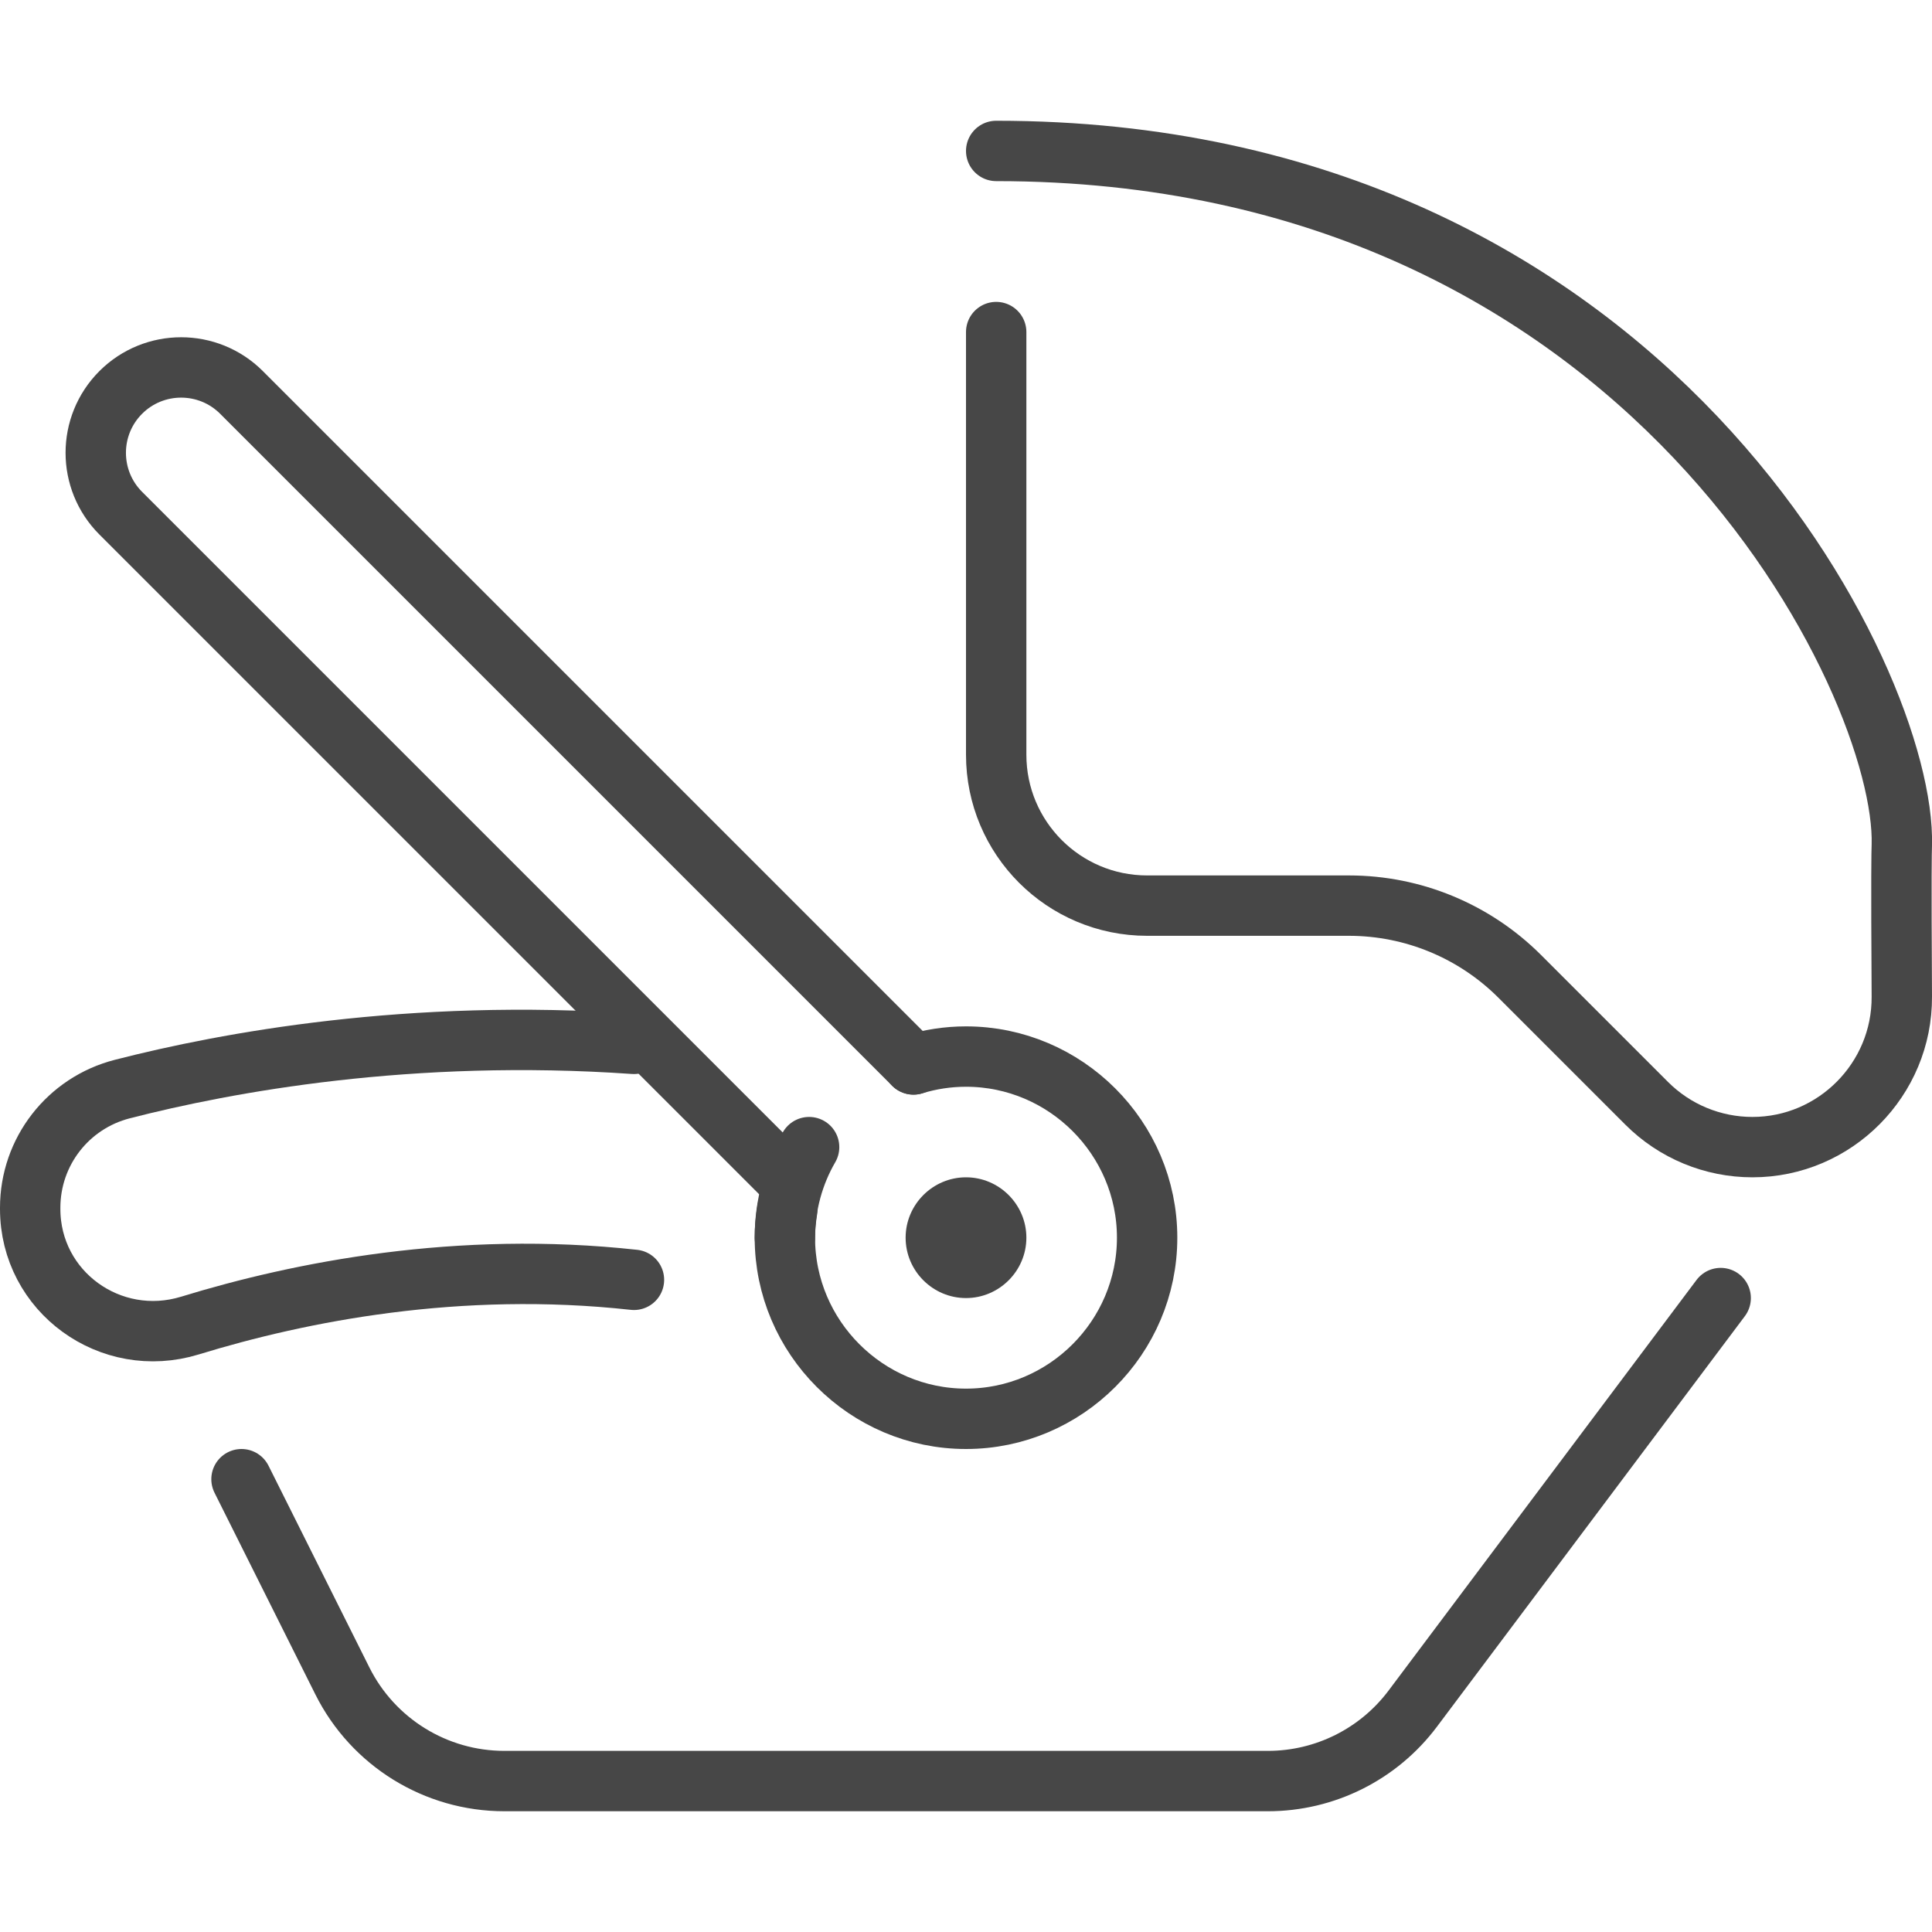
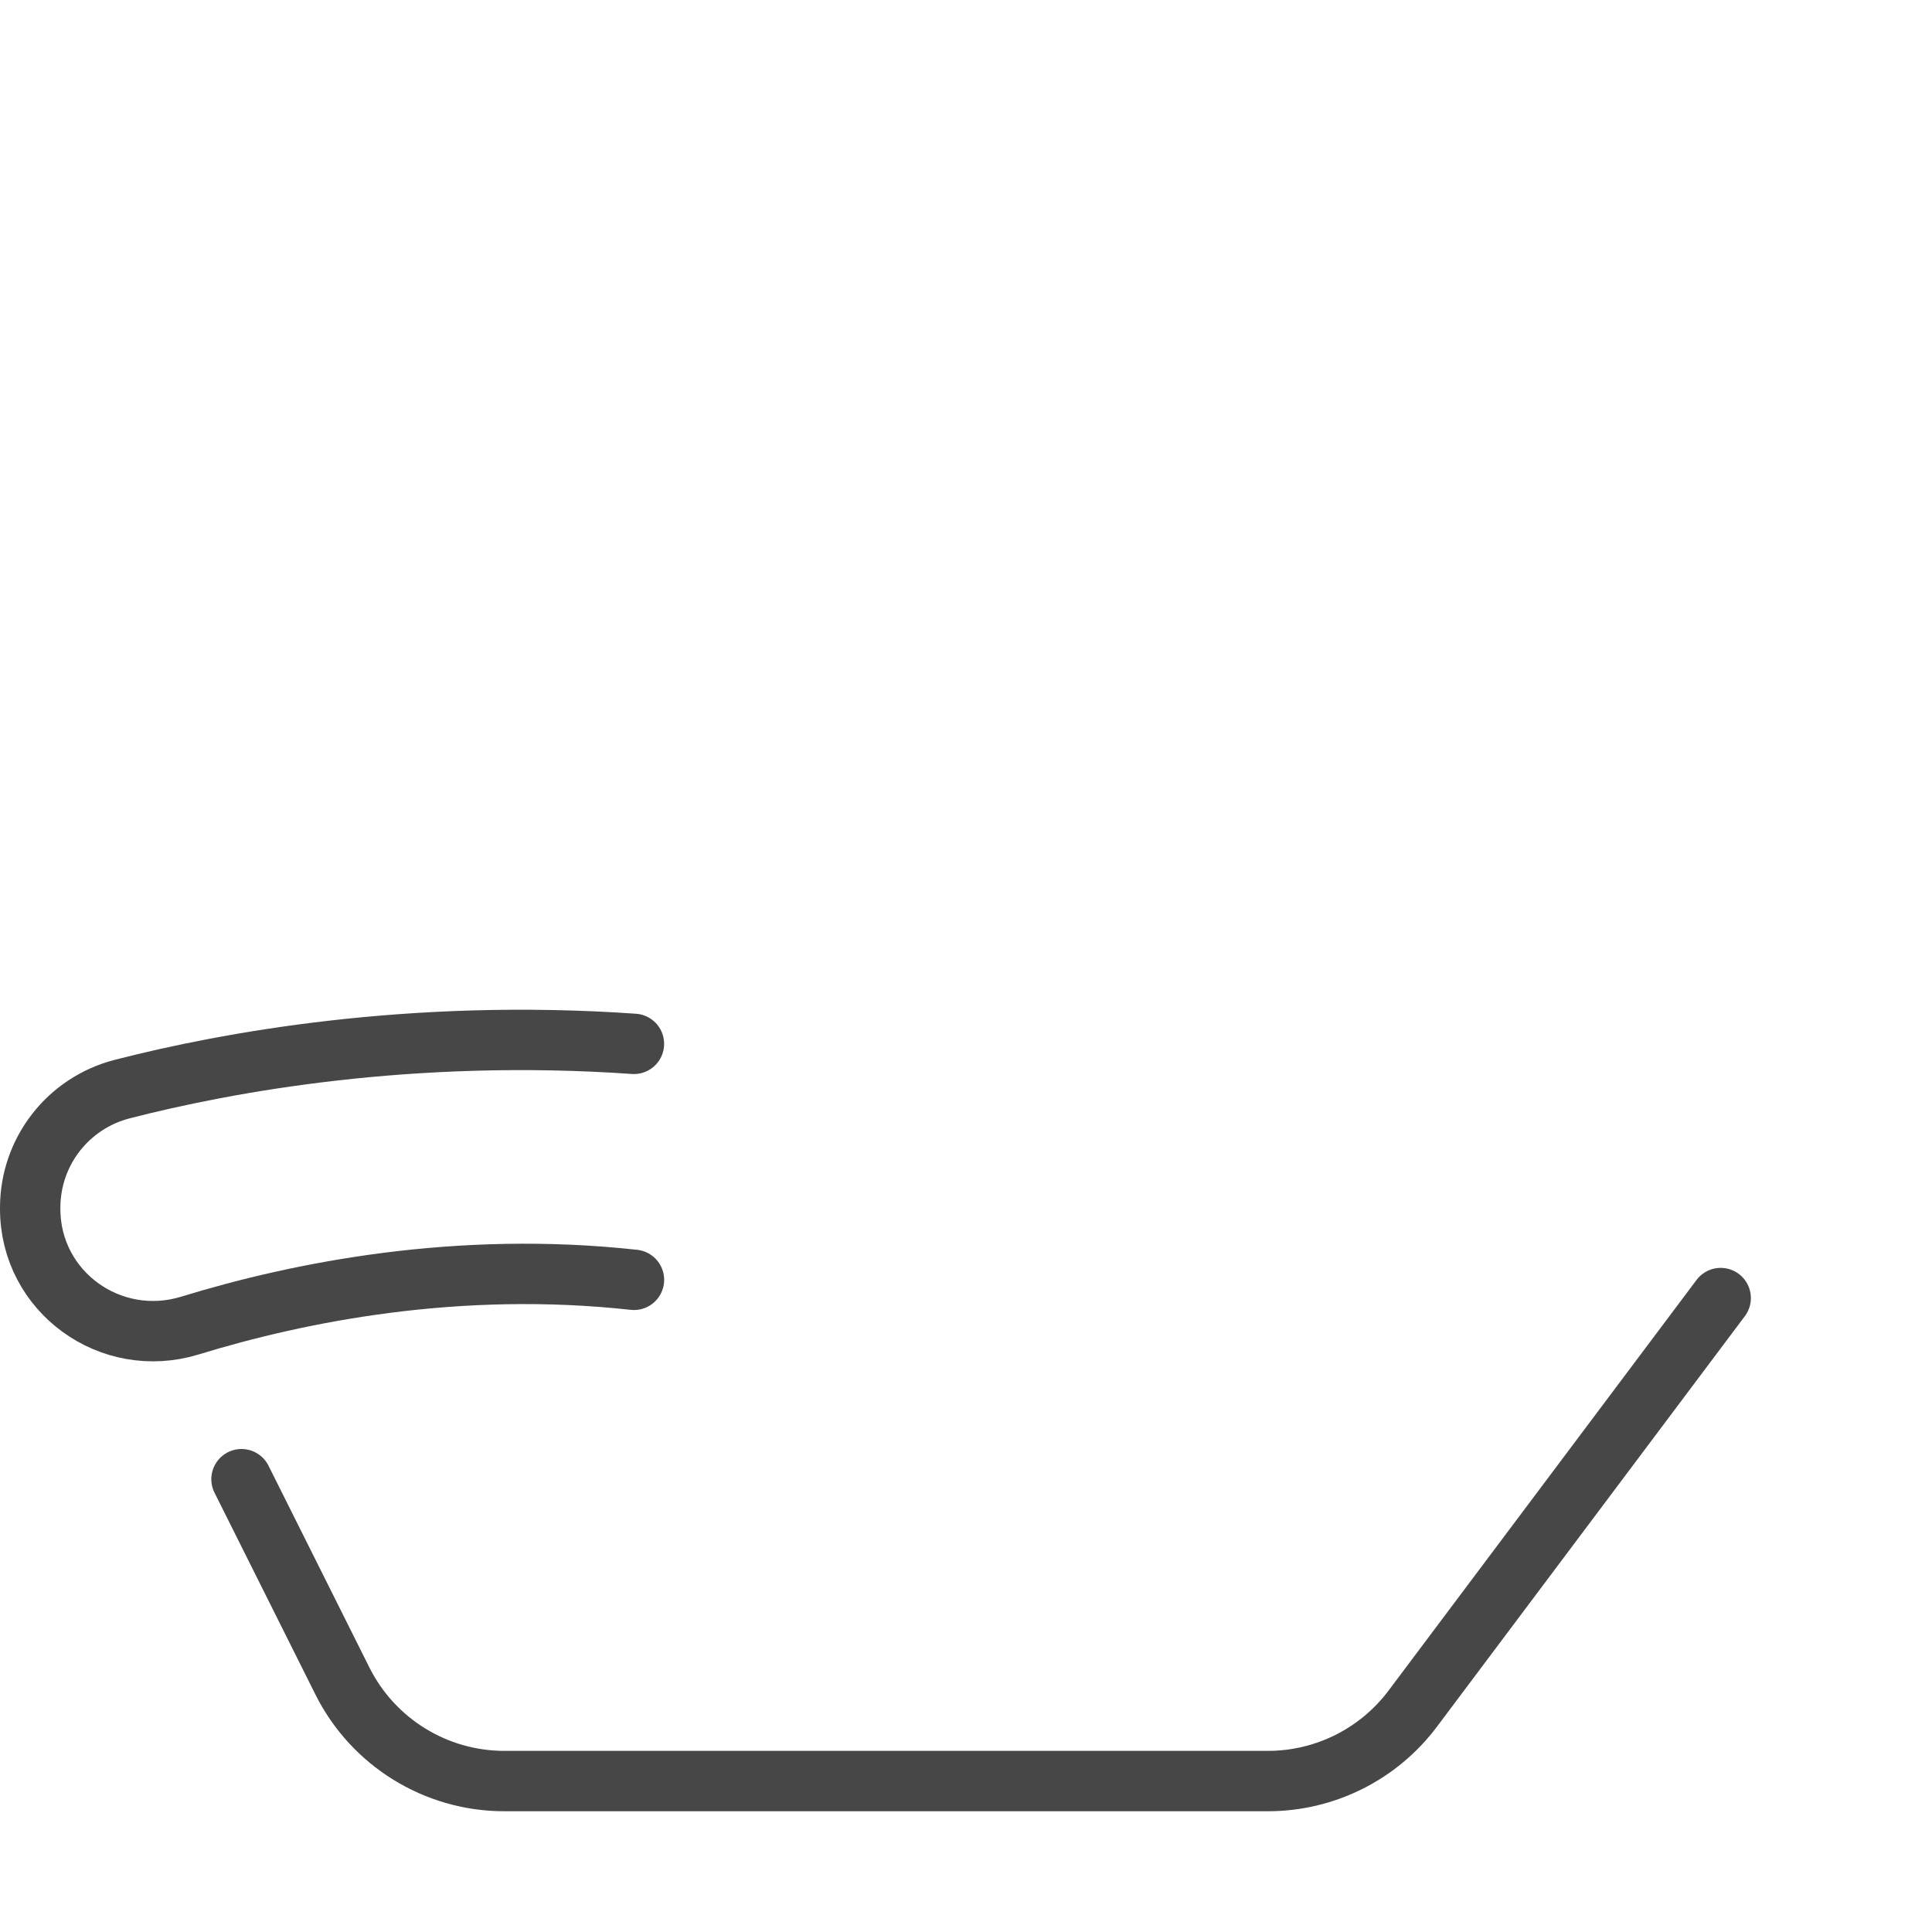
<svg xmlns="http://www.w3.org/2000/svg" version="1.1" id="Vrstva_1" x="0px" y="0px" width="64px" height="64px" viewBox="0 0 64 64" enable-background="new 0 0 64 64" xml:space="preserve">
  <g id="car_seat-chair_group_0">
    <path fill="none" stroke="#474747" stroke-width="2" stroke-linecap="round" stroke-linejoin="round" stroke-miterlimit="10" d="   M8,49l3.342,6.684C12.358,57.716,14.436,59,16.708,59H42c1.889,0,3.667-0.889,4.8-2.4L57,43" />
    <path fill="none" stroke="#474747" stroke-width="2" stroke-linecap="round" stroke-linejoin="round" stroke-miterlimit="10" d="   M21,34.579c-7.403-0.517-13.502,0.612-16.946,1.497C2.255,36.537,1,38.15,1,40.008v0.039c0,2.748,2.665,4.67,5.292,3.864   c3.654-1.122,8.892-2.155,14.709-1.515" />
-     <path fill="none" stroke="#474747" stroke-width="2" stroke-linecap="round" stroke-linejoin="round" stroke-miterlimit="10" d="   M33,11v14c0,2.761,2.238,5,5,5h6.687c2.121,0,4.156,0.843,5.656,2.343l4.208,4.208c0.928,0.928,2.187,1.449,3.5,1.449l0,0   c2.738,0,4.966-2.246,4.949-4.986c-0.025-4.162-0.008-4.759,0-5.014c0.158-5.351-8.357-23-30-23" />
    <g>
-       <path fill="#474747" d="M32,43L32,43c-1.1,0-2-0.9-2-2l0,0c0-1.1,0.9-2,2-2l0,0c1.1,0,2,0.9,2,2l0,0C34,42.1,33.1,43,32,43z" />
-       <path fill="none" stroke="#474747" stroke-width="2" stroke-linecap="round" stroke-linejoin="round" stroke-miterlimit="10" d="    M26.079,40.078C26.032,40.38,26,40.686,26,41c0,3.3,2.7,6,6,6s6-2.7,6-6s-2.7-6-6-6c-0.604,0-1.188,0.092-1.739,0.261" />
-       <path fill="none" stroke="#474747" stroke-width="2" stroke-linecap="round" stroke-linejoin="round" stroke-miterlimit="10" d="    M30.261,35.261L8,13c-1.104-1.104-2.896-1.104-4,0l0,0c-1.104,1.104-1.104,2.896,0,4l22,22" />
-       <path fill="none" stroke="#474747" stroke-width="2" stroke-linecap="round" stroke-linejoin="round" stroke-miterlimit="10" d="    M26,41c0-1.093,0.292-2.117,0.803-3" />
-     </g>
+       </g>
  </g>
</svg>